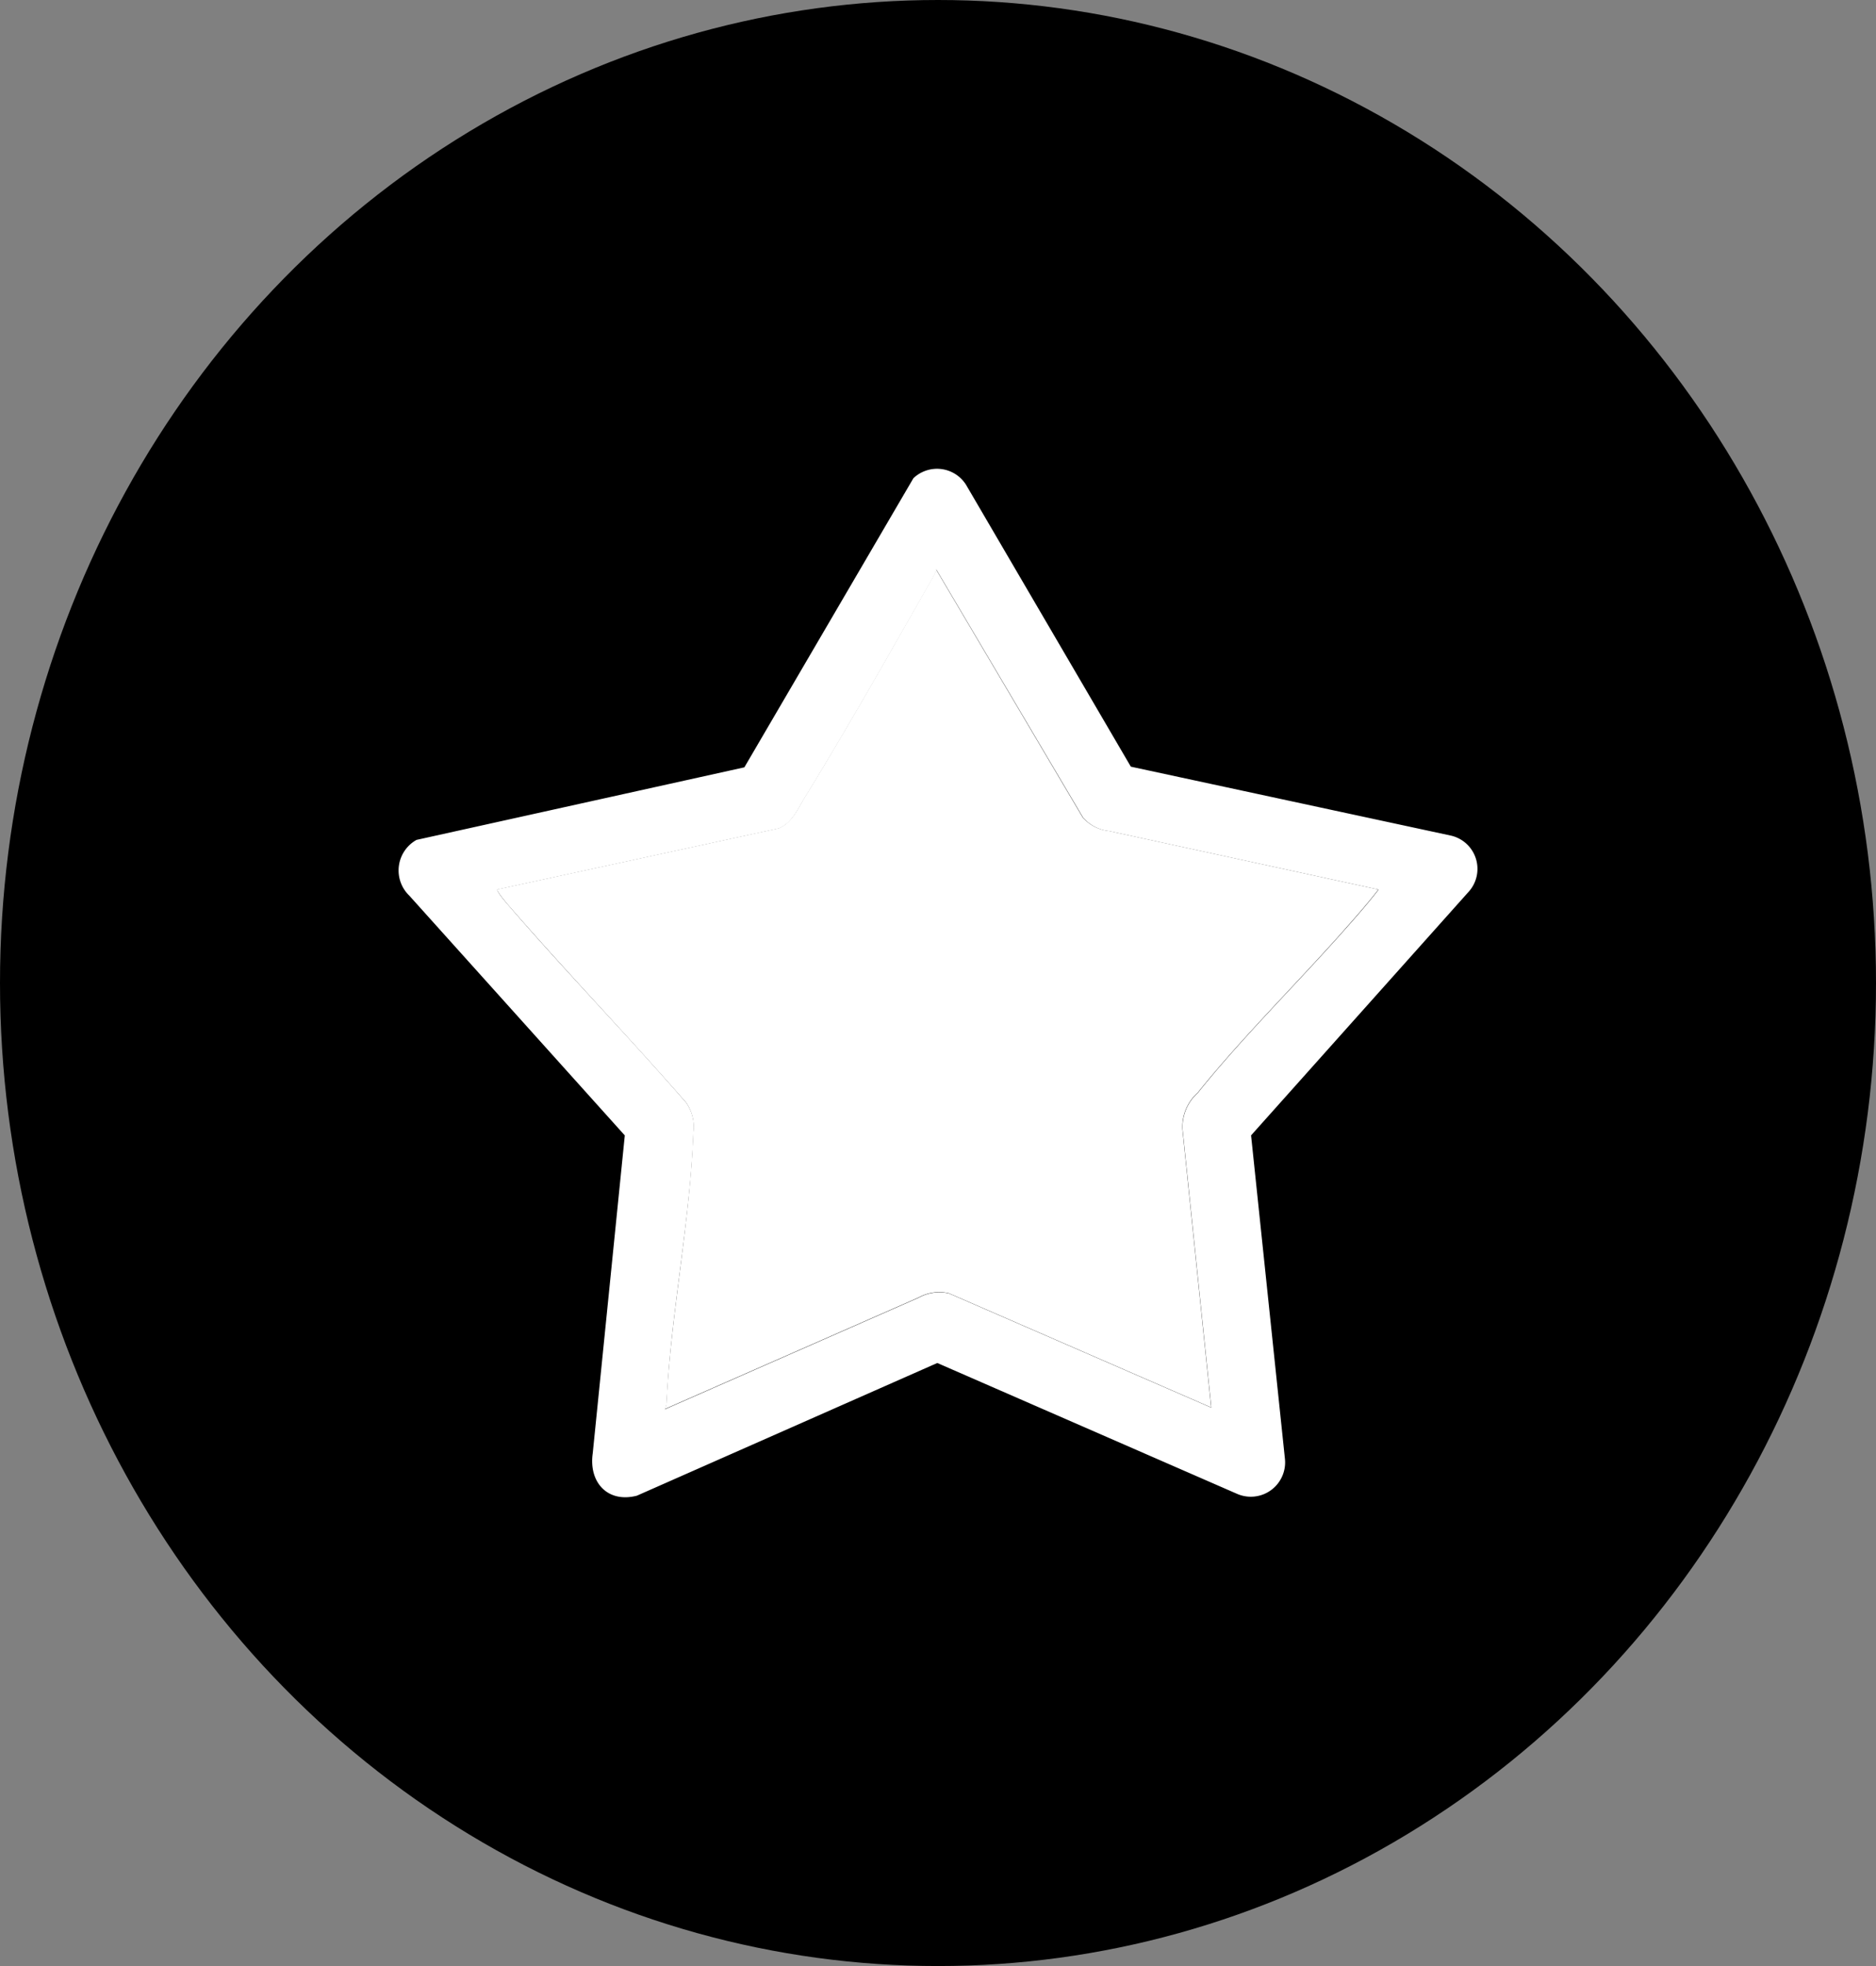
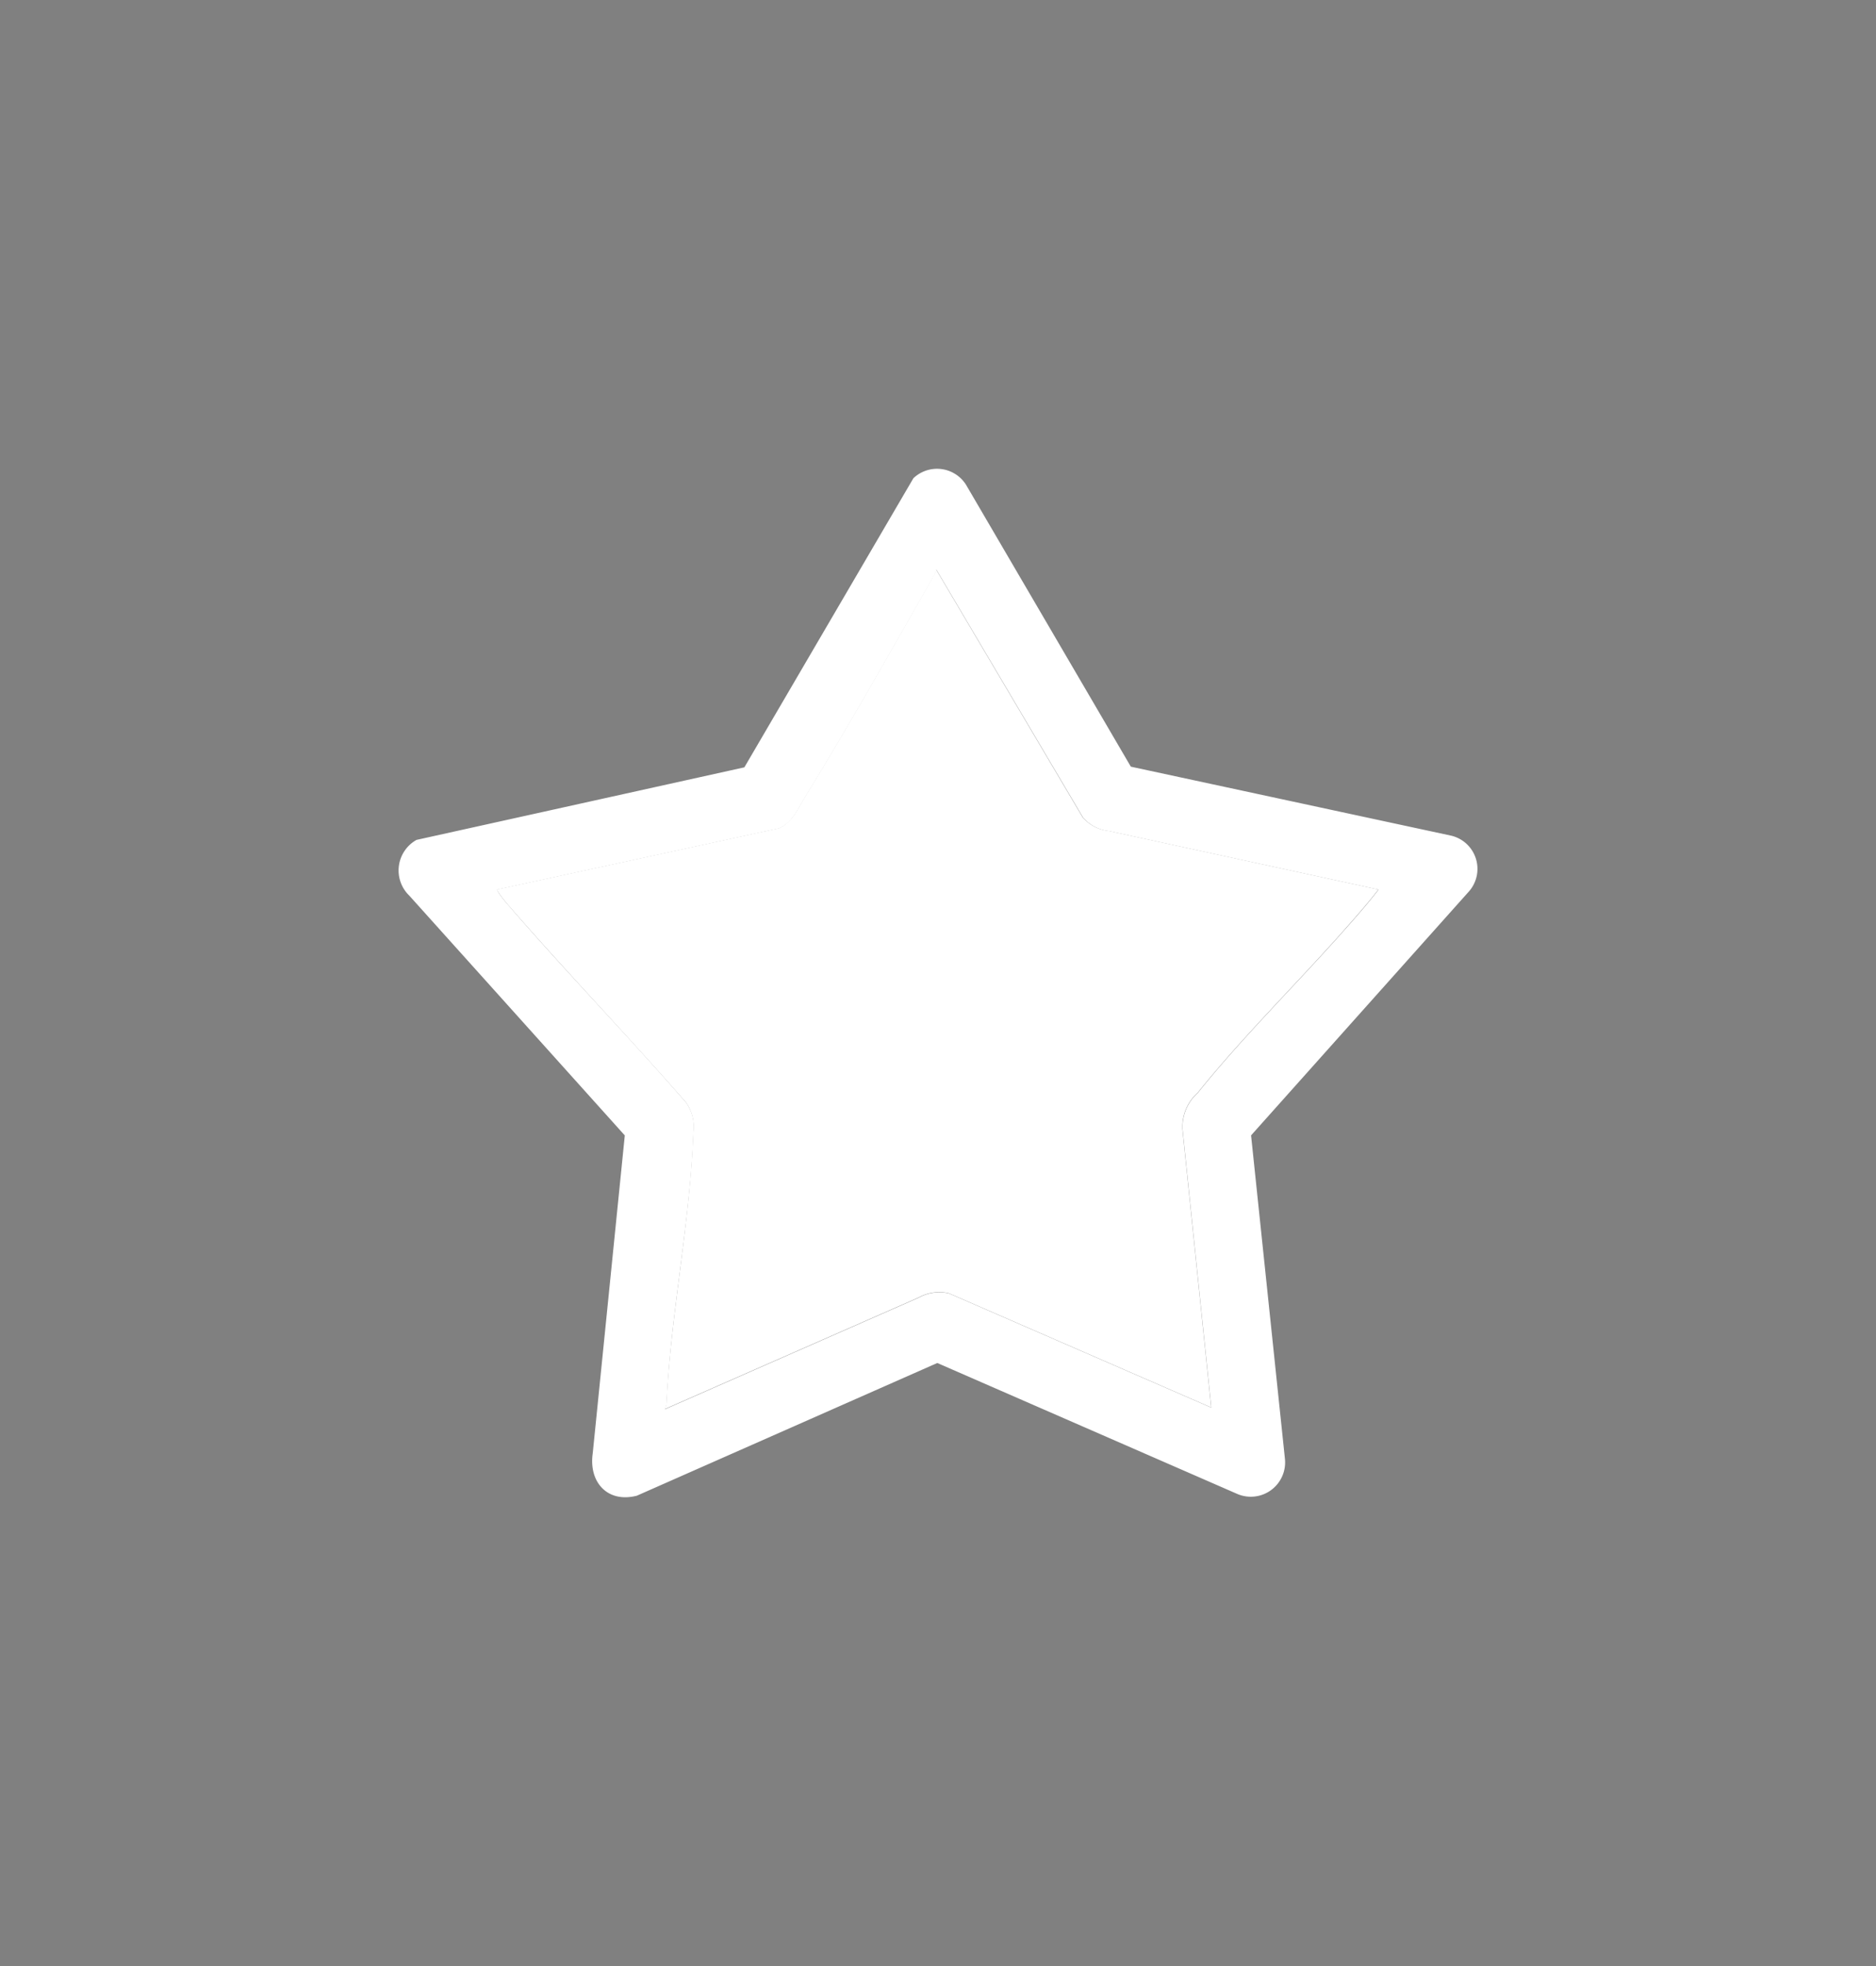
<svg xmlns="http://www.w3.org/2000/svg" width="42" height="44" viewBox="0 0 42 44">
  <rect x="0" y="0" width="42" height="44" fill="#808080" stroke="none" />
  <defs>
    <clipPath id="clip-path">
      <rect id="Retângulo_181" data-name="Retângulo 181" width="24.15" height="23.017" fill="none" />
    </clipPath>
  </defs>
  <g id="Grupo_192" data-name="Grupo 192" transform="translate(-149 -4332)">
-     <ellipse id="Elipse_61" data-name="Elipse 61" cx="21" cy="22" rx="21" ry="22" transform="translate(149 4332)" fill="#000" />
    <g id="Grupo_161" data-name="Grupo 161" transform="translate(157.925 4342.492)">
      <g id="Grupo_160" data-name="Grupo 160" clip-path="url(#clip-path)">
        <path id="Caminho_117" data-name="Caminho 117" d="M16.392,6.666l7.171,1.544a.764.764,0,0,1,.384,1.265l-4.863,5.443.758,7.238a.768.768,0,0,1-1.068.786l-6.715-2.93-6.726,2.97c-.661.17-1.08-.307-.988-.947l.718-7.116L.24,9.554A.783.783,0,0,1,.4,8.305L7.74,6.681,11.524.211A.768.768,0,0,1,12.7.353Zm5.543,2.75L15.9,8.107a.888.888,0,0,1-.58-.306L12.034,2.25a.479.479,0,0,1-.074.188C11.031,4.065,10.08,5.756,9.1,7.349c-.161.261-.287.576-.589.7l-6.3,1.367c-.029.027.188.285.221.322,1.3,1.508,2.7,2.945,4.006,4.448a.954.954,0,0,1,.161.684c-.073,1.971-.507,4.047-.6,6.039a.384.384,0,0,1-.041.14l5.689-2.5a.948.948,0,0,1,.672-.095l5.875,2.557-.643-6.219a1.024,1.024,0,0,1,.341-.825c.98-1.224,2.21-2.436,3.262-3.622.267-.3.538-.607.784-.926" transform="translate(0 0)" fill="#fff" />
        <path id="Caminho_118" data-name="Caminho 118" d="M74.525,62.977c-.246.319-.517.624-.784.926-1.052,1.186-2.282,2.4-3.262,3.622a1.024,1.024,0,0,0-.341.825l.643,6.219-5.875-2.557a.949.949,0,0,0-.673.095l-5.689,2.5a.384.384,0,0,0,.041-.14c.1-1.992.529-4.068.6-6.039a.954.954,0,0,0-.161-.684c-1.31-1.5-2.7-2.94-4.006-4.448-.032-.038-.25-.3-.221-.322l6.3-1.367c.3-.123.429-.438.589-.7.979-1.593,1.93-3.283,2.858-4.911a.479.479,0,0,0,.074-.188l3.284,5.551a.889.889,0,0,0,.579.306Z" transform="translate(-52.59 -53.562)" fill="#fff" />
      </g>
    </g>
  </g>
</svg>